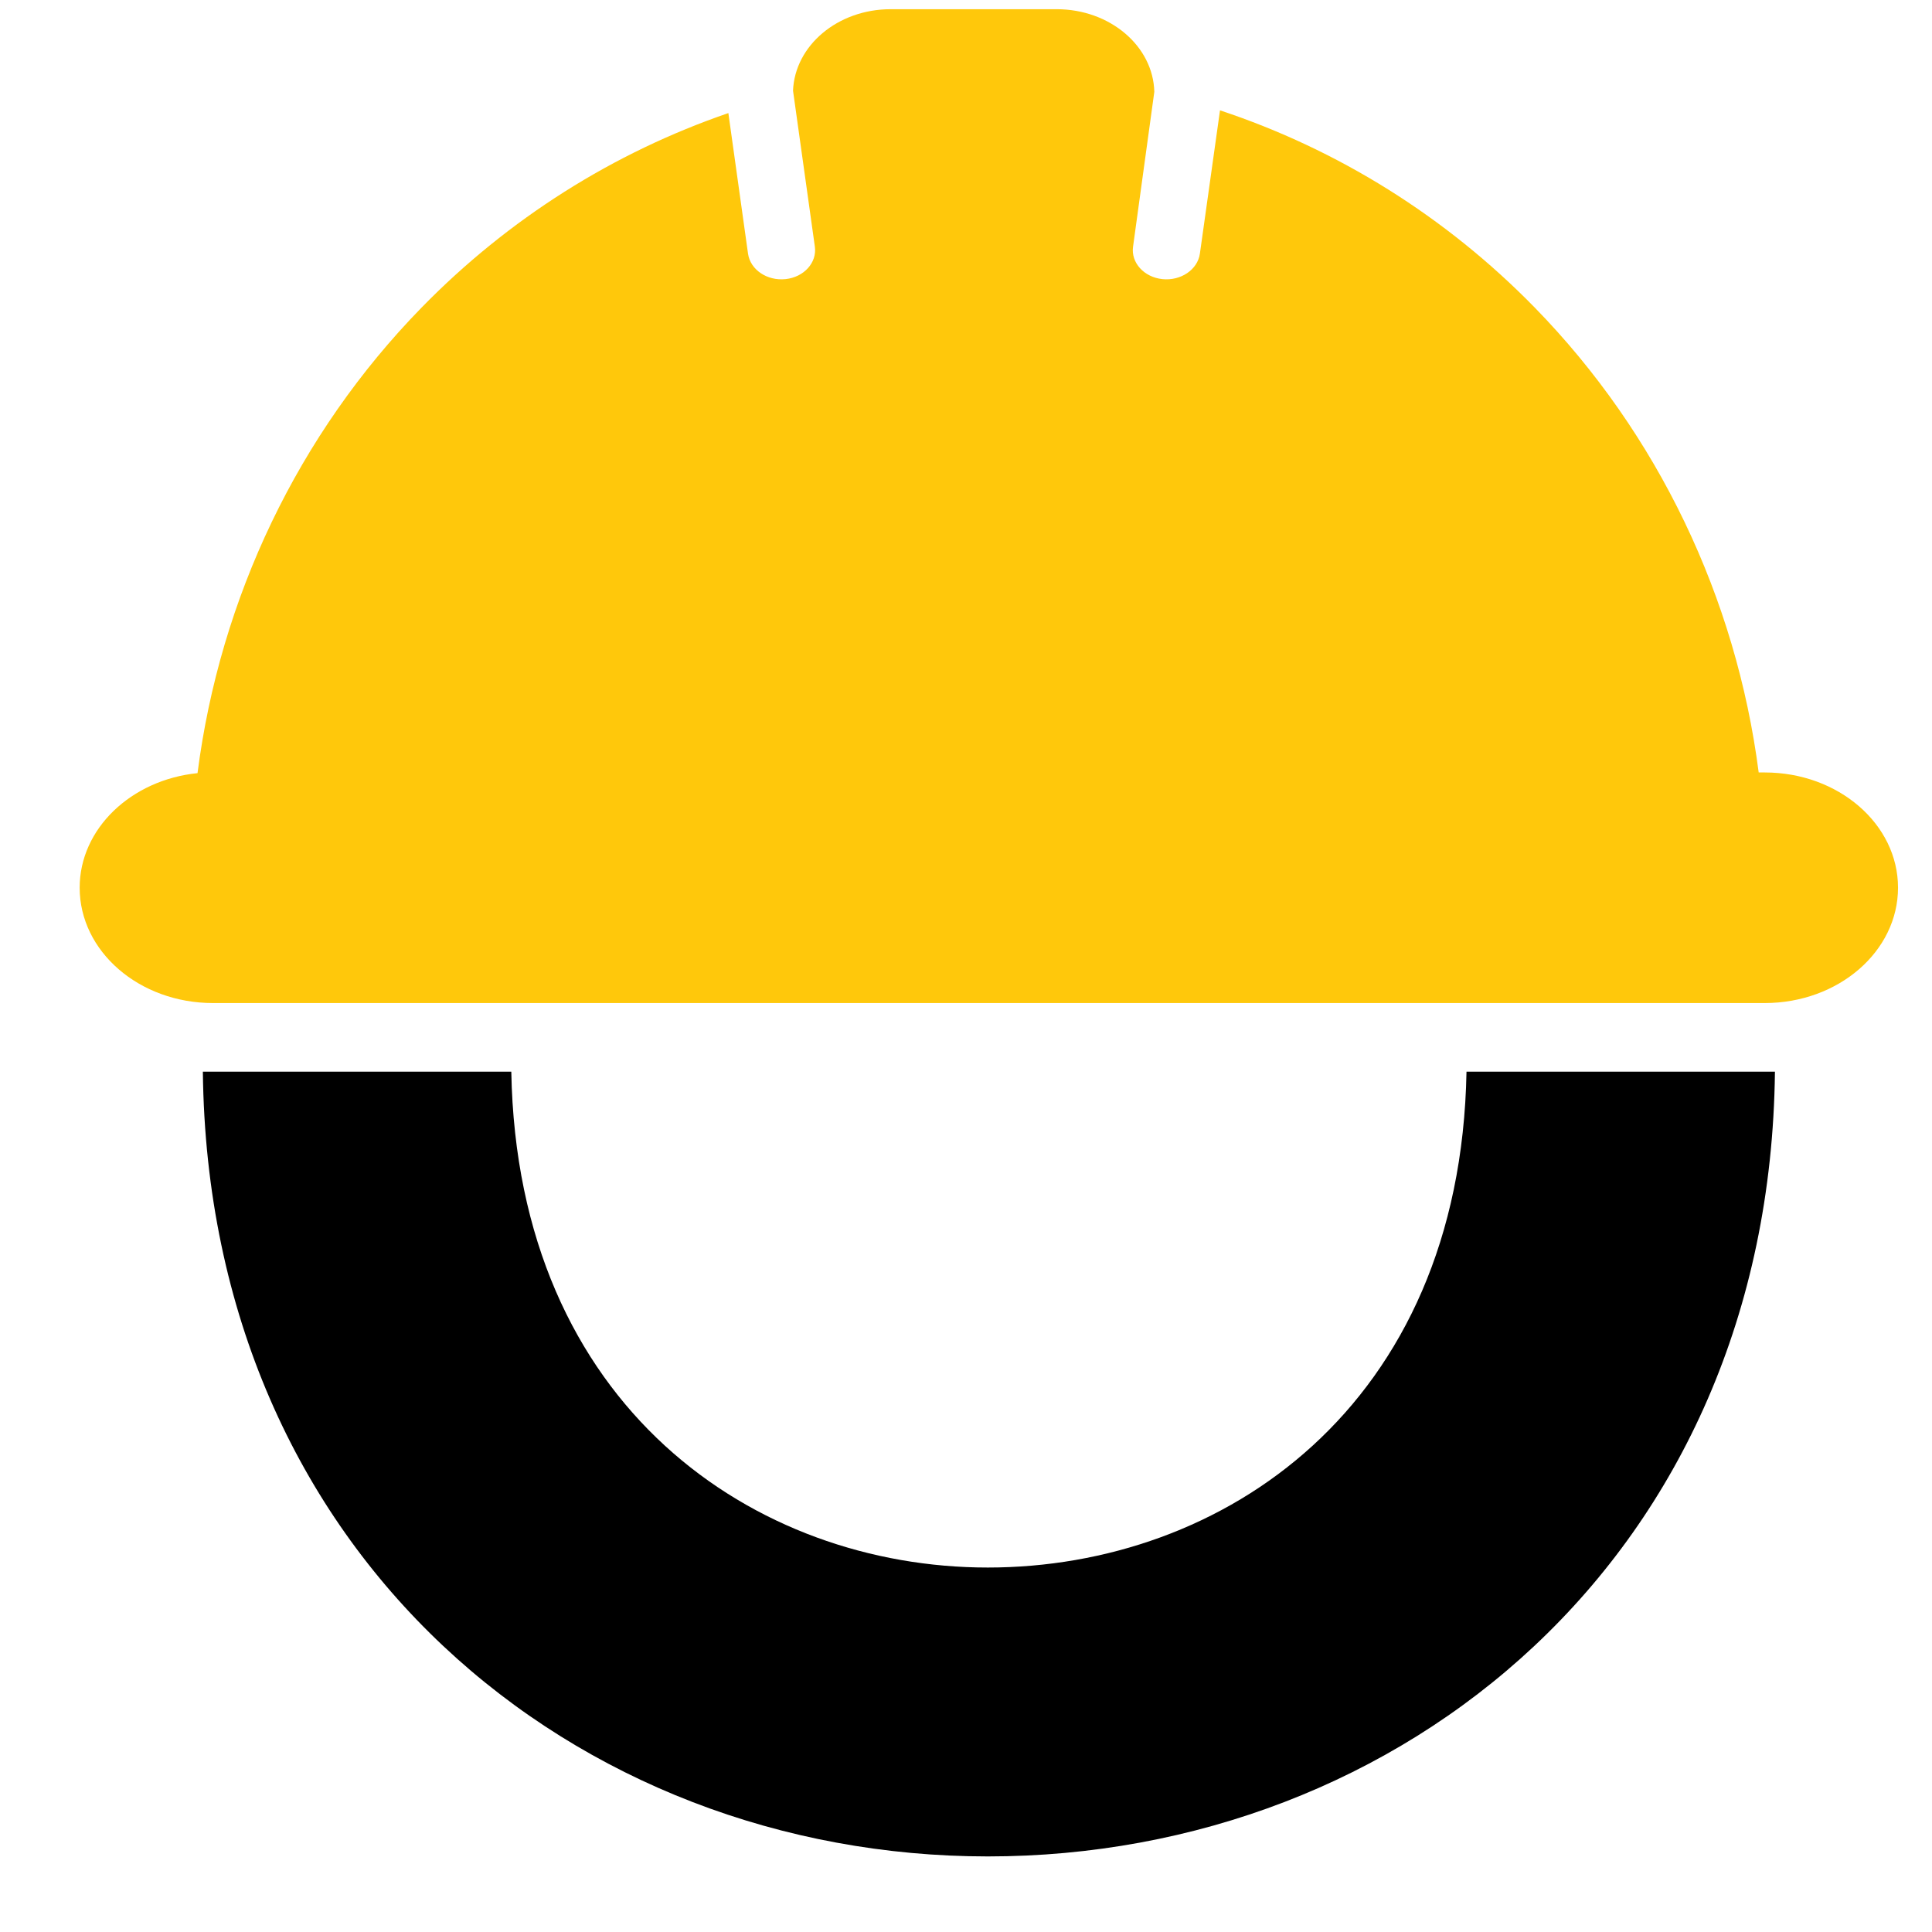
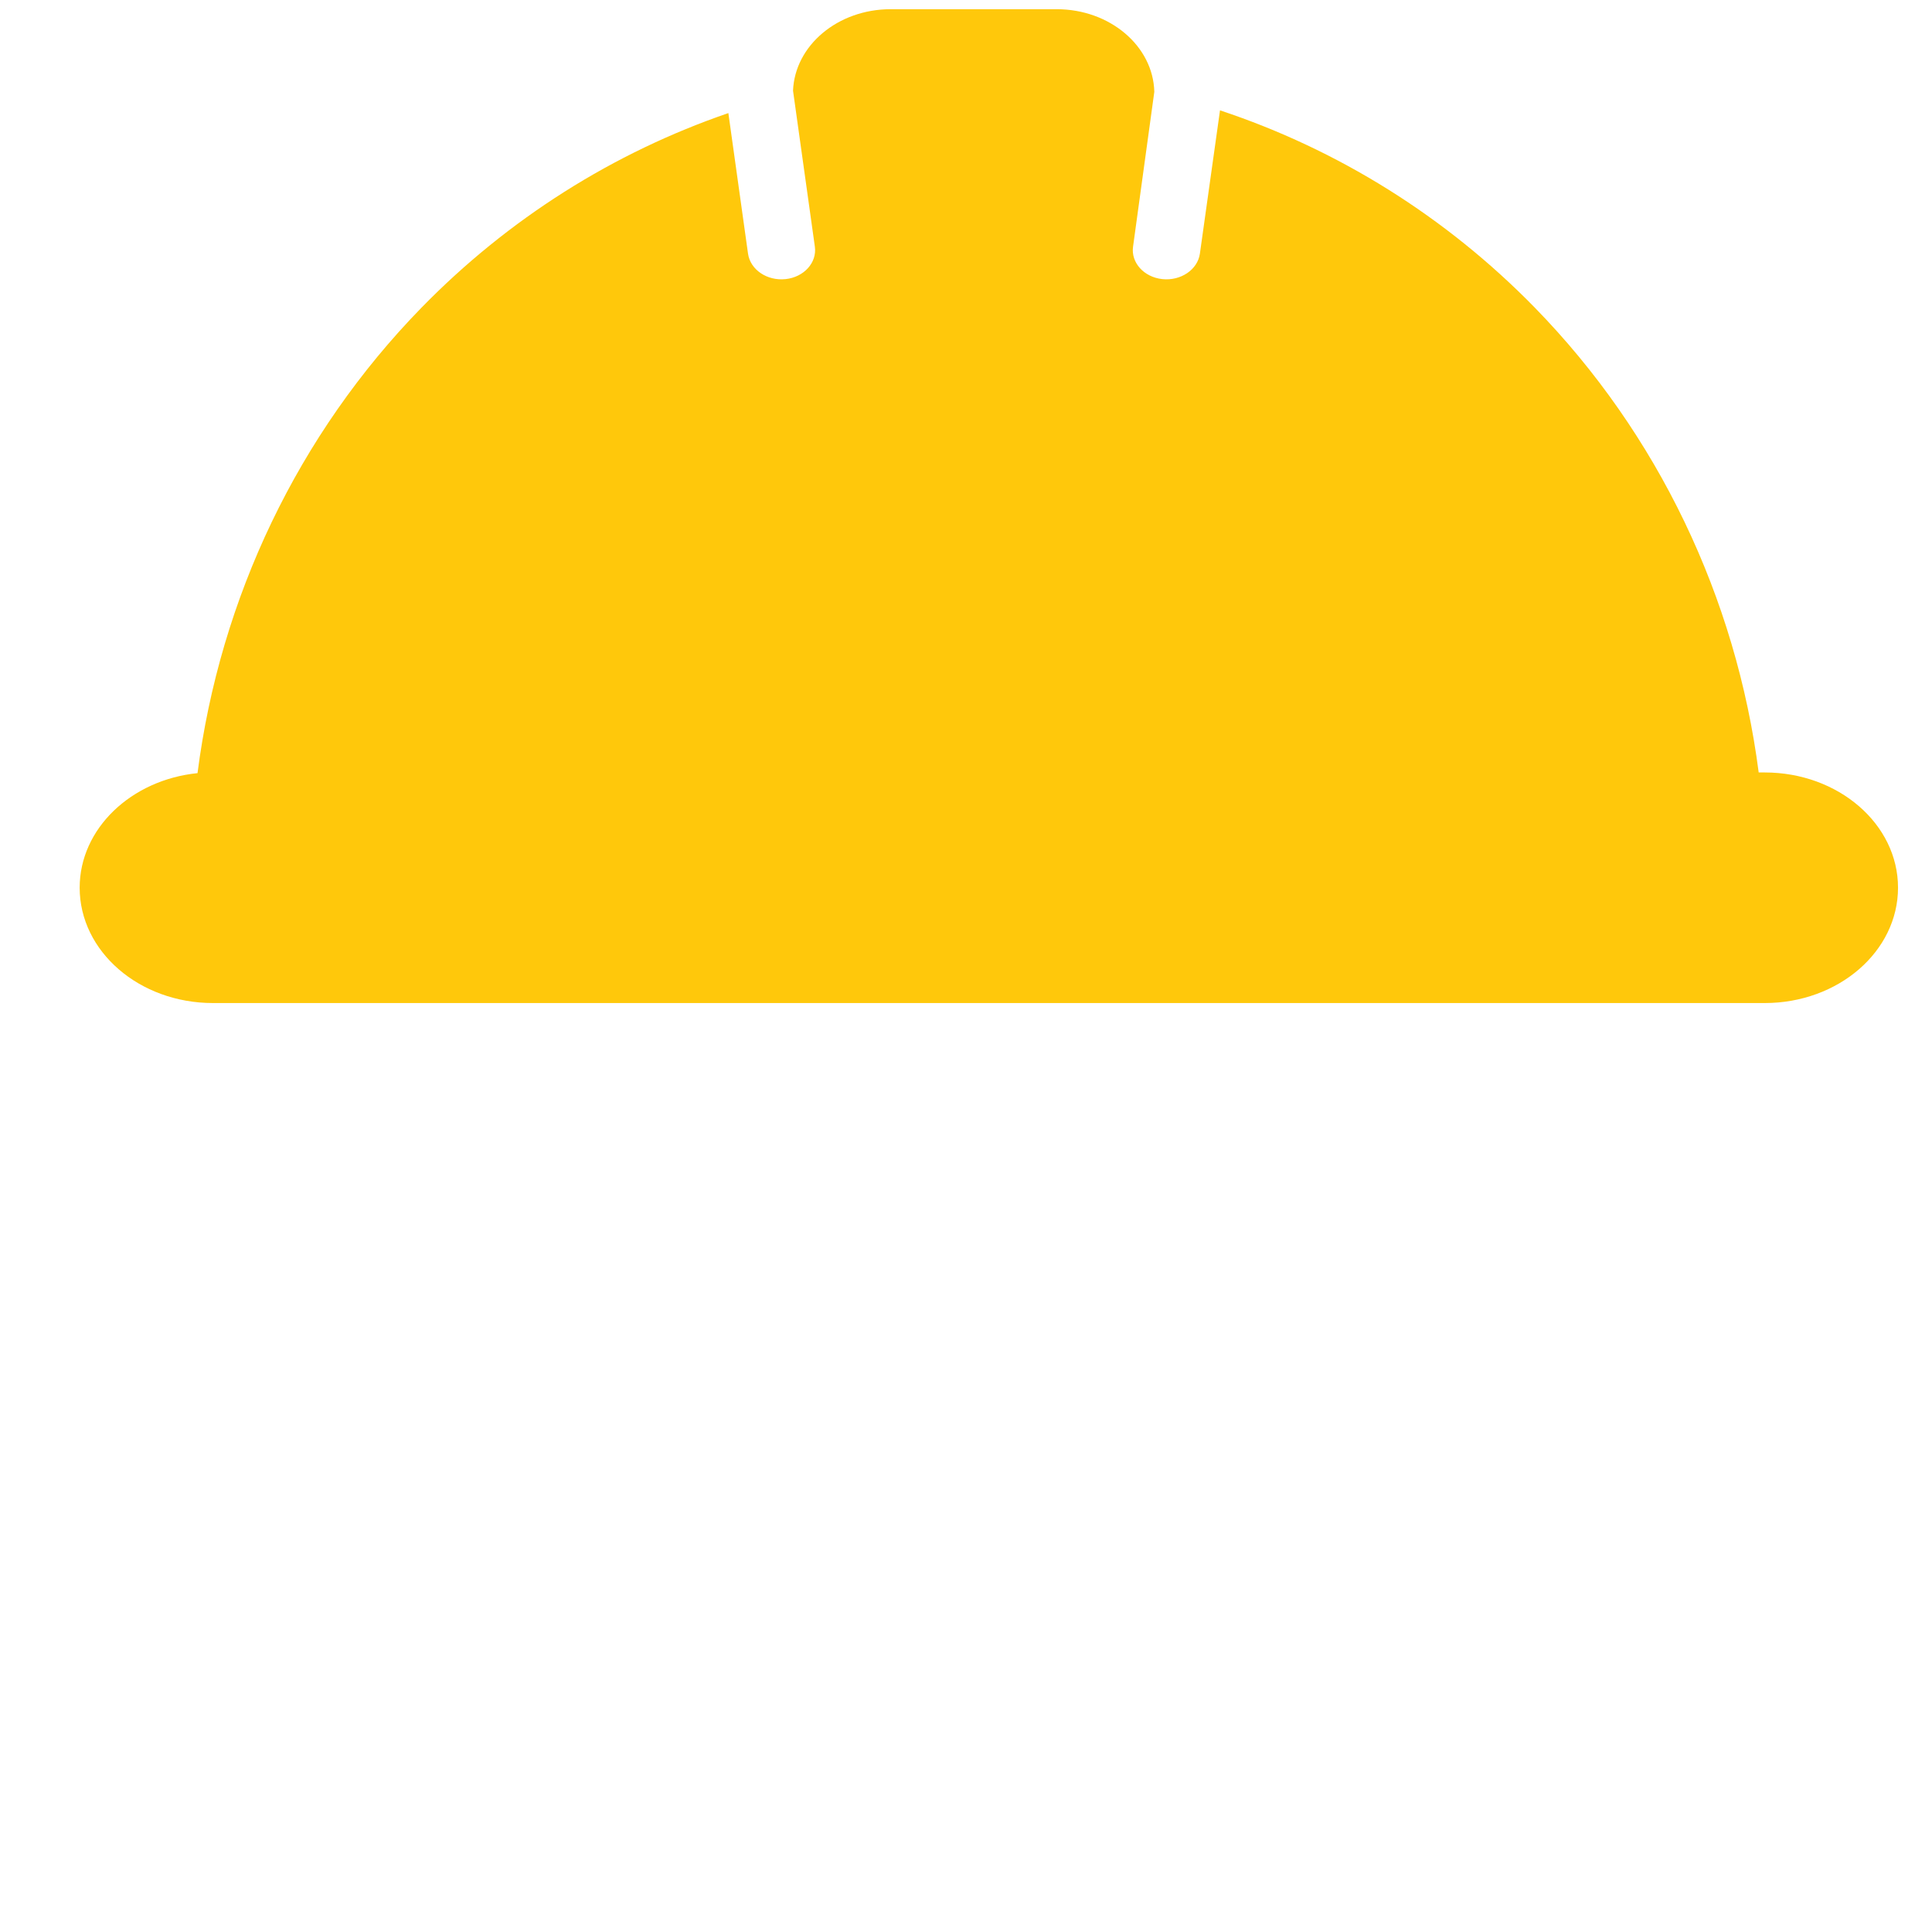
<svg xmlns="http://www.w3.org/2000/svg" width="17" height="17" viewBox="0 0 17 17" fill="none">
-   <path fill-rule="evenodd" clip-rule="evenodd" d="M1.785 9.43C1.833 13.7 5.076 16.335 8.692 16.335C12.327 16.335 15.57 13.7 15.618 9.43H12.904C12.85 12.387 10.753 13.793 8.692 13.793C6.65 13.793 4.553 12.387 4.499 9.43H1.785Z" fill="black" />
  <path d="M7.837 0.081C7.372 0.081 6.994 0.4 6.978 0.798L7.17 2.17C7.19 2.311 7.074 2.439 6.912 2.456C6.749 2.473 6.602 2.373 6.582 2.232L6.409 0.995C5.401 1.341 4.474 1.923 3.708 2.708C2.624 3.819 1.936 5.262 1.738 6.803C1.155 6.862 0.701 7.291 0.701 7.811C0.701 8.372 1.226 8.826 1.874 8.826H15.528C16.176 8.826 16.701 8.372 16.701 7.811C16.701 7.251 16.176 6.797 15.528 6.797H15.475C15.276 5.258 14.589 3.818 13.506 2.708C12.722 1.905 11.77 1.314 10.735 0.971L10.558 2.232C10.538 2.373 10.39 2.473 10.228 2.456C10.066 2.439 9.95 2.311 9.97 2.17C9.986 2.051 10.157 0.808 10.157 0.808C10.147 0.405 9.766 0.081 9.298 0.081H7.837Z" fill="#FFC80B" />
</svg>